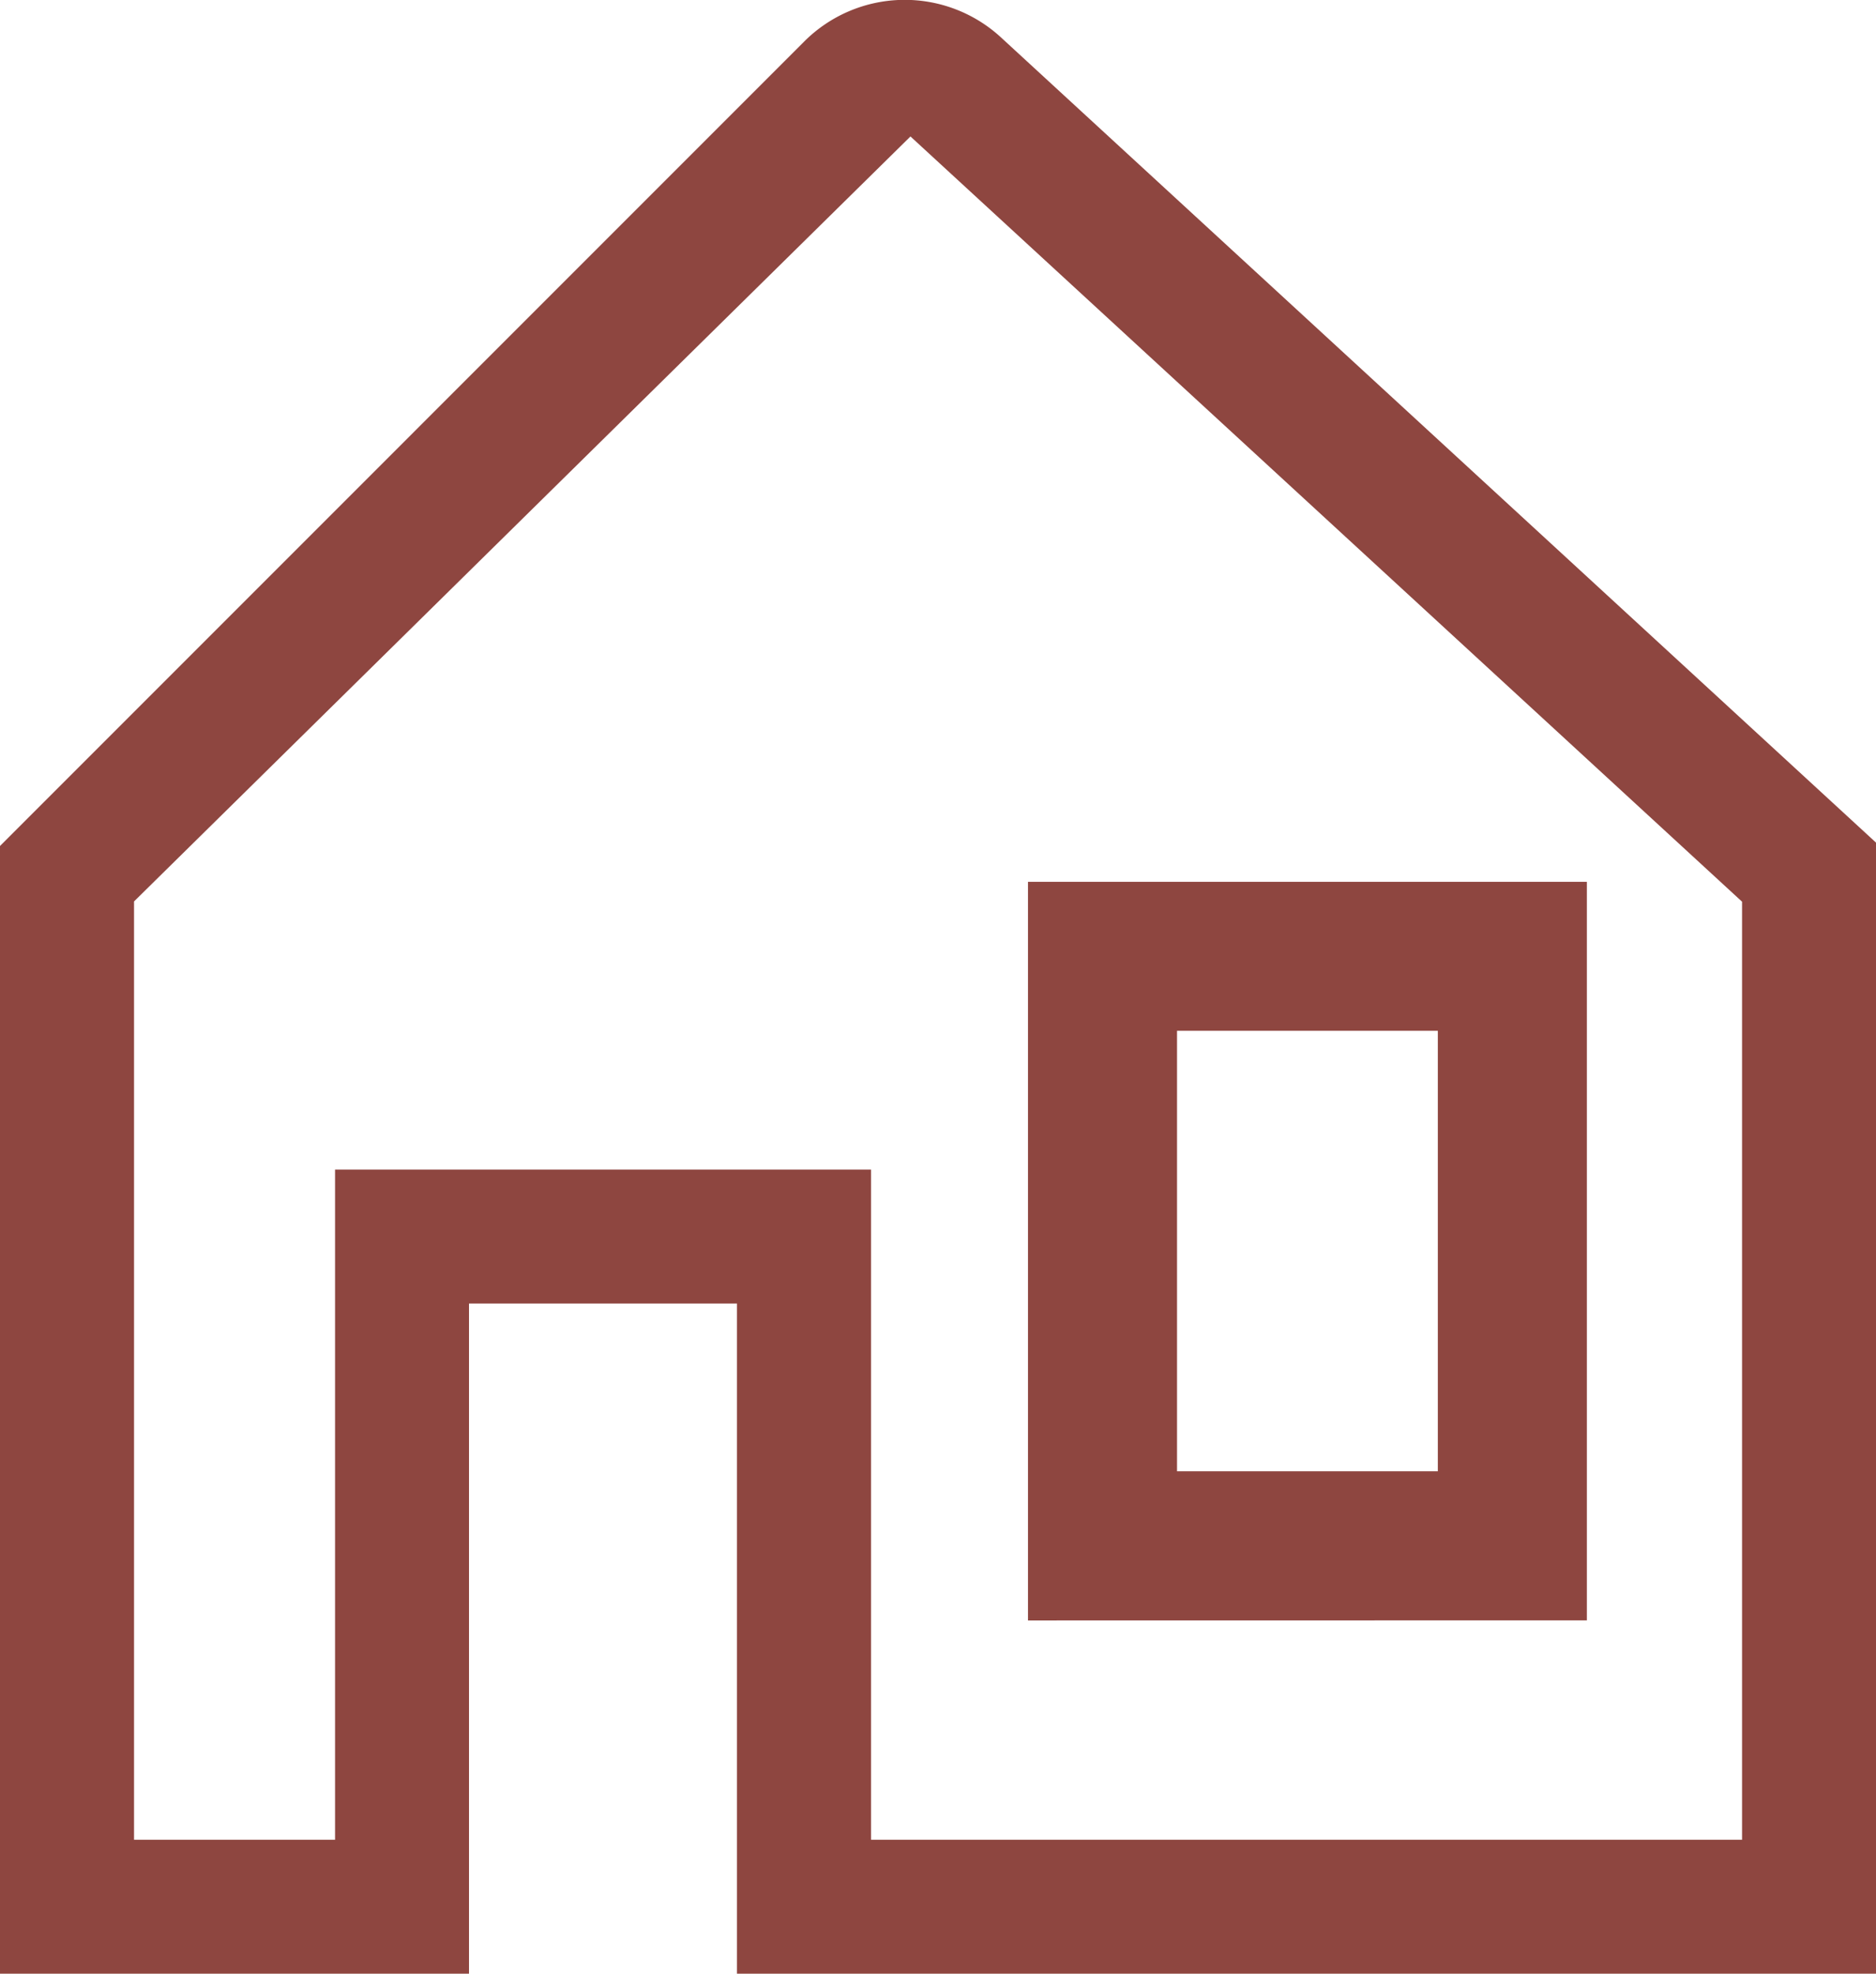
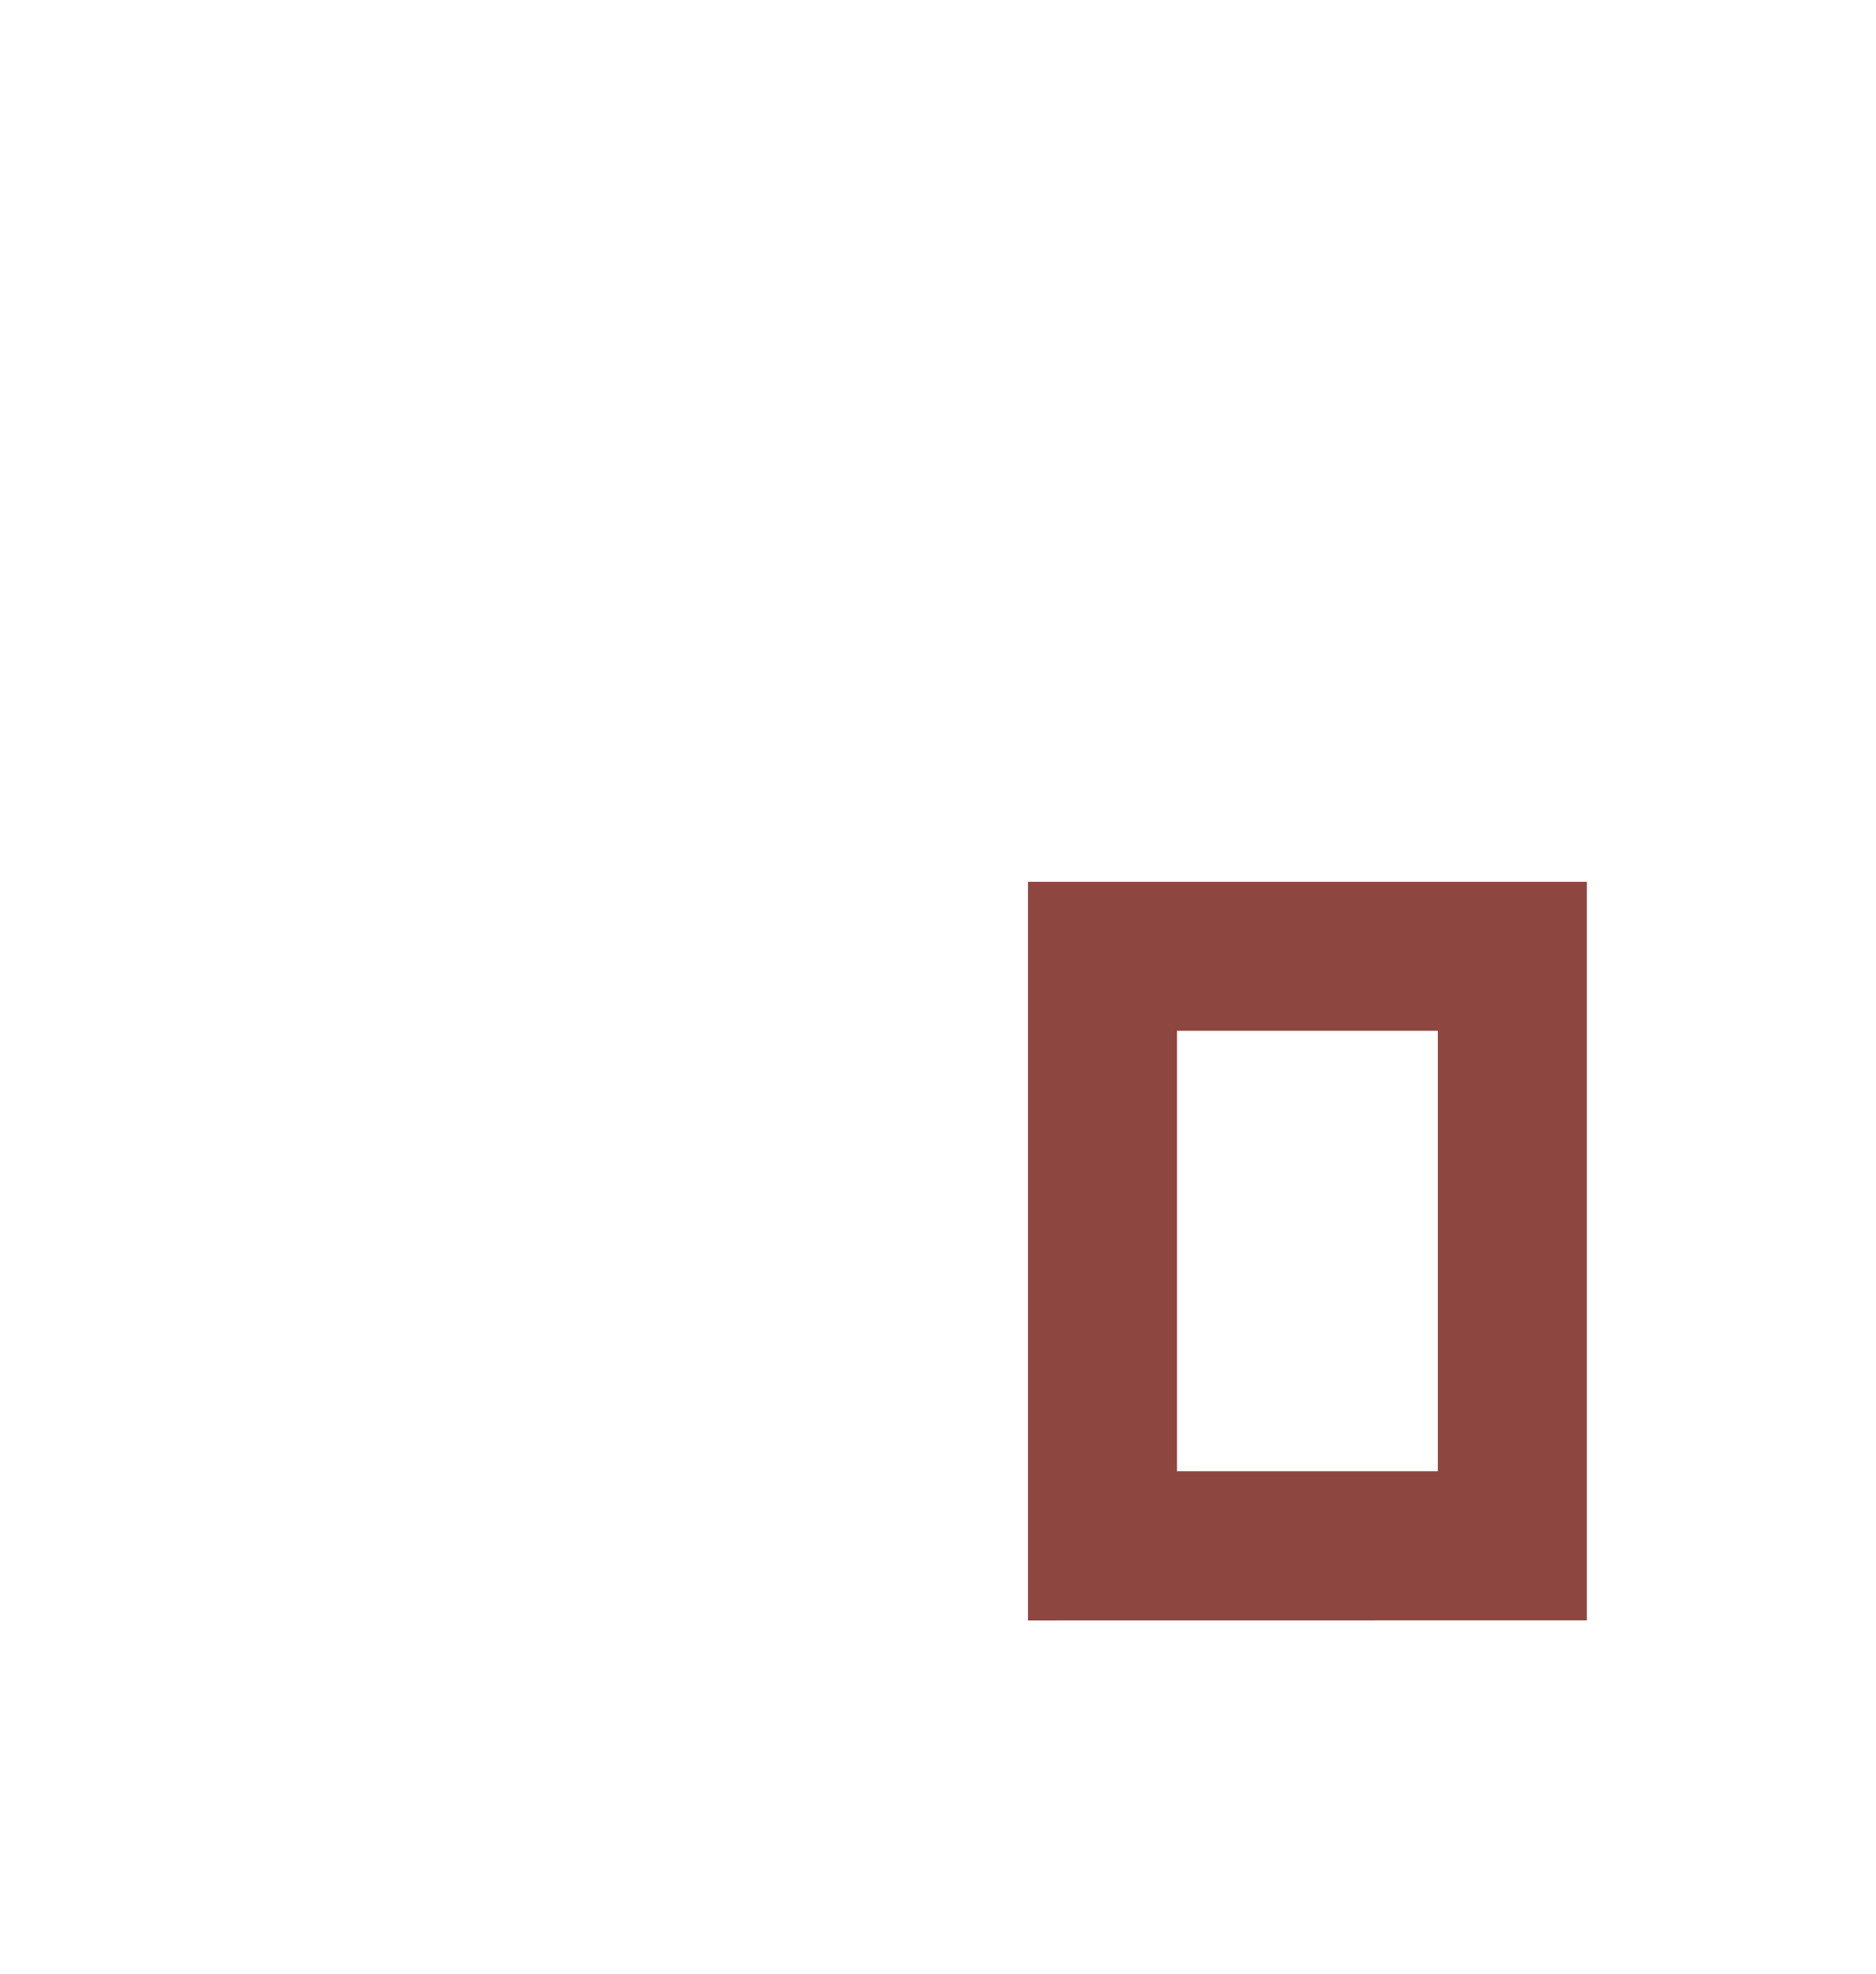
<svg xmlns="http://www.w3.org/2000/svg" width="21.12" height="22.216" viewBox="0 0 21.12 22.216">
  <g id="Icon_core-house" data-name="Icon core-house" transform="translate(-2.25 -1.742)">
    <path id="パス_51" data-name="パス 51" d="M26.542,25.751V17.438H20.25v8.314Zm-4.614-6.636h2.936v4.958H21.928Z" transform="translate(-6.427 -5.771)" fill="#8e4640" />
-     <path id="パス_52" data-name="パス 52" d="M13.521,2.165a1.6,1.6,0,0,0-2.219.046L2.25,11.264V23.957H7.53V16.414h3.017v7.543H23.37V11.226Zm8.341,20.284H12.056V14.906H6.022v7.543H3.759V11.888L12.5,3.278v0l9.362,8.613Z" transform="translate(0)" fill="#8e4640" />
  </g>
</svg>